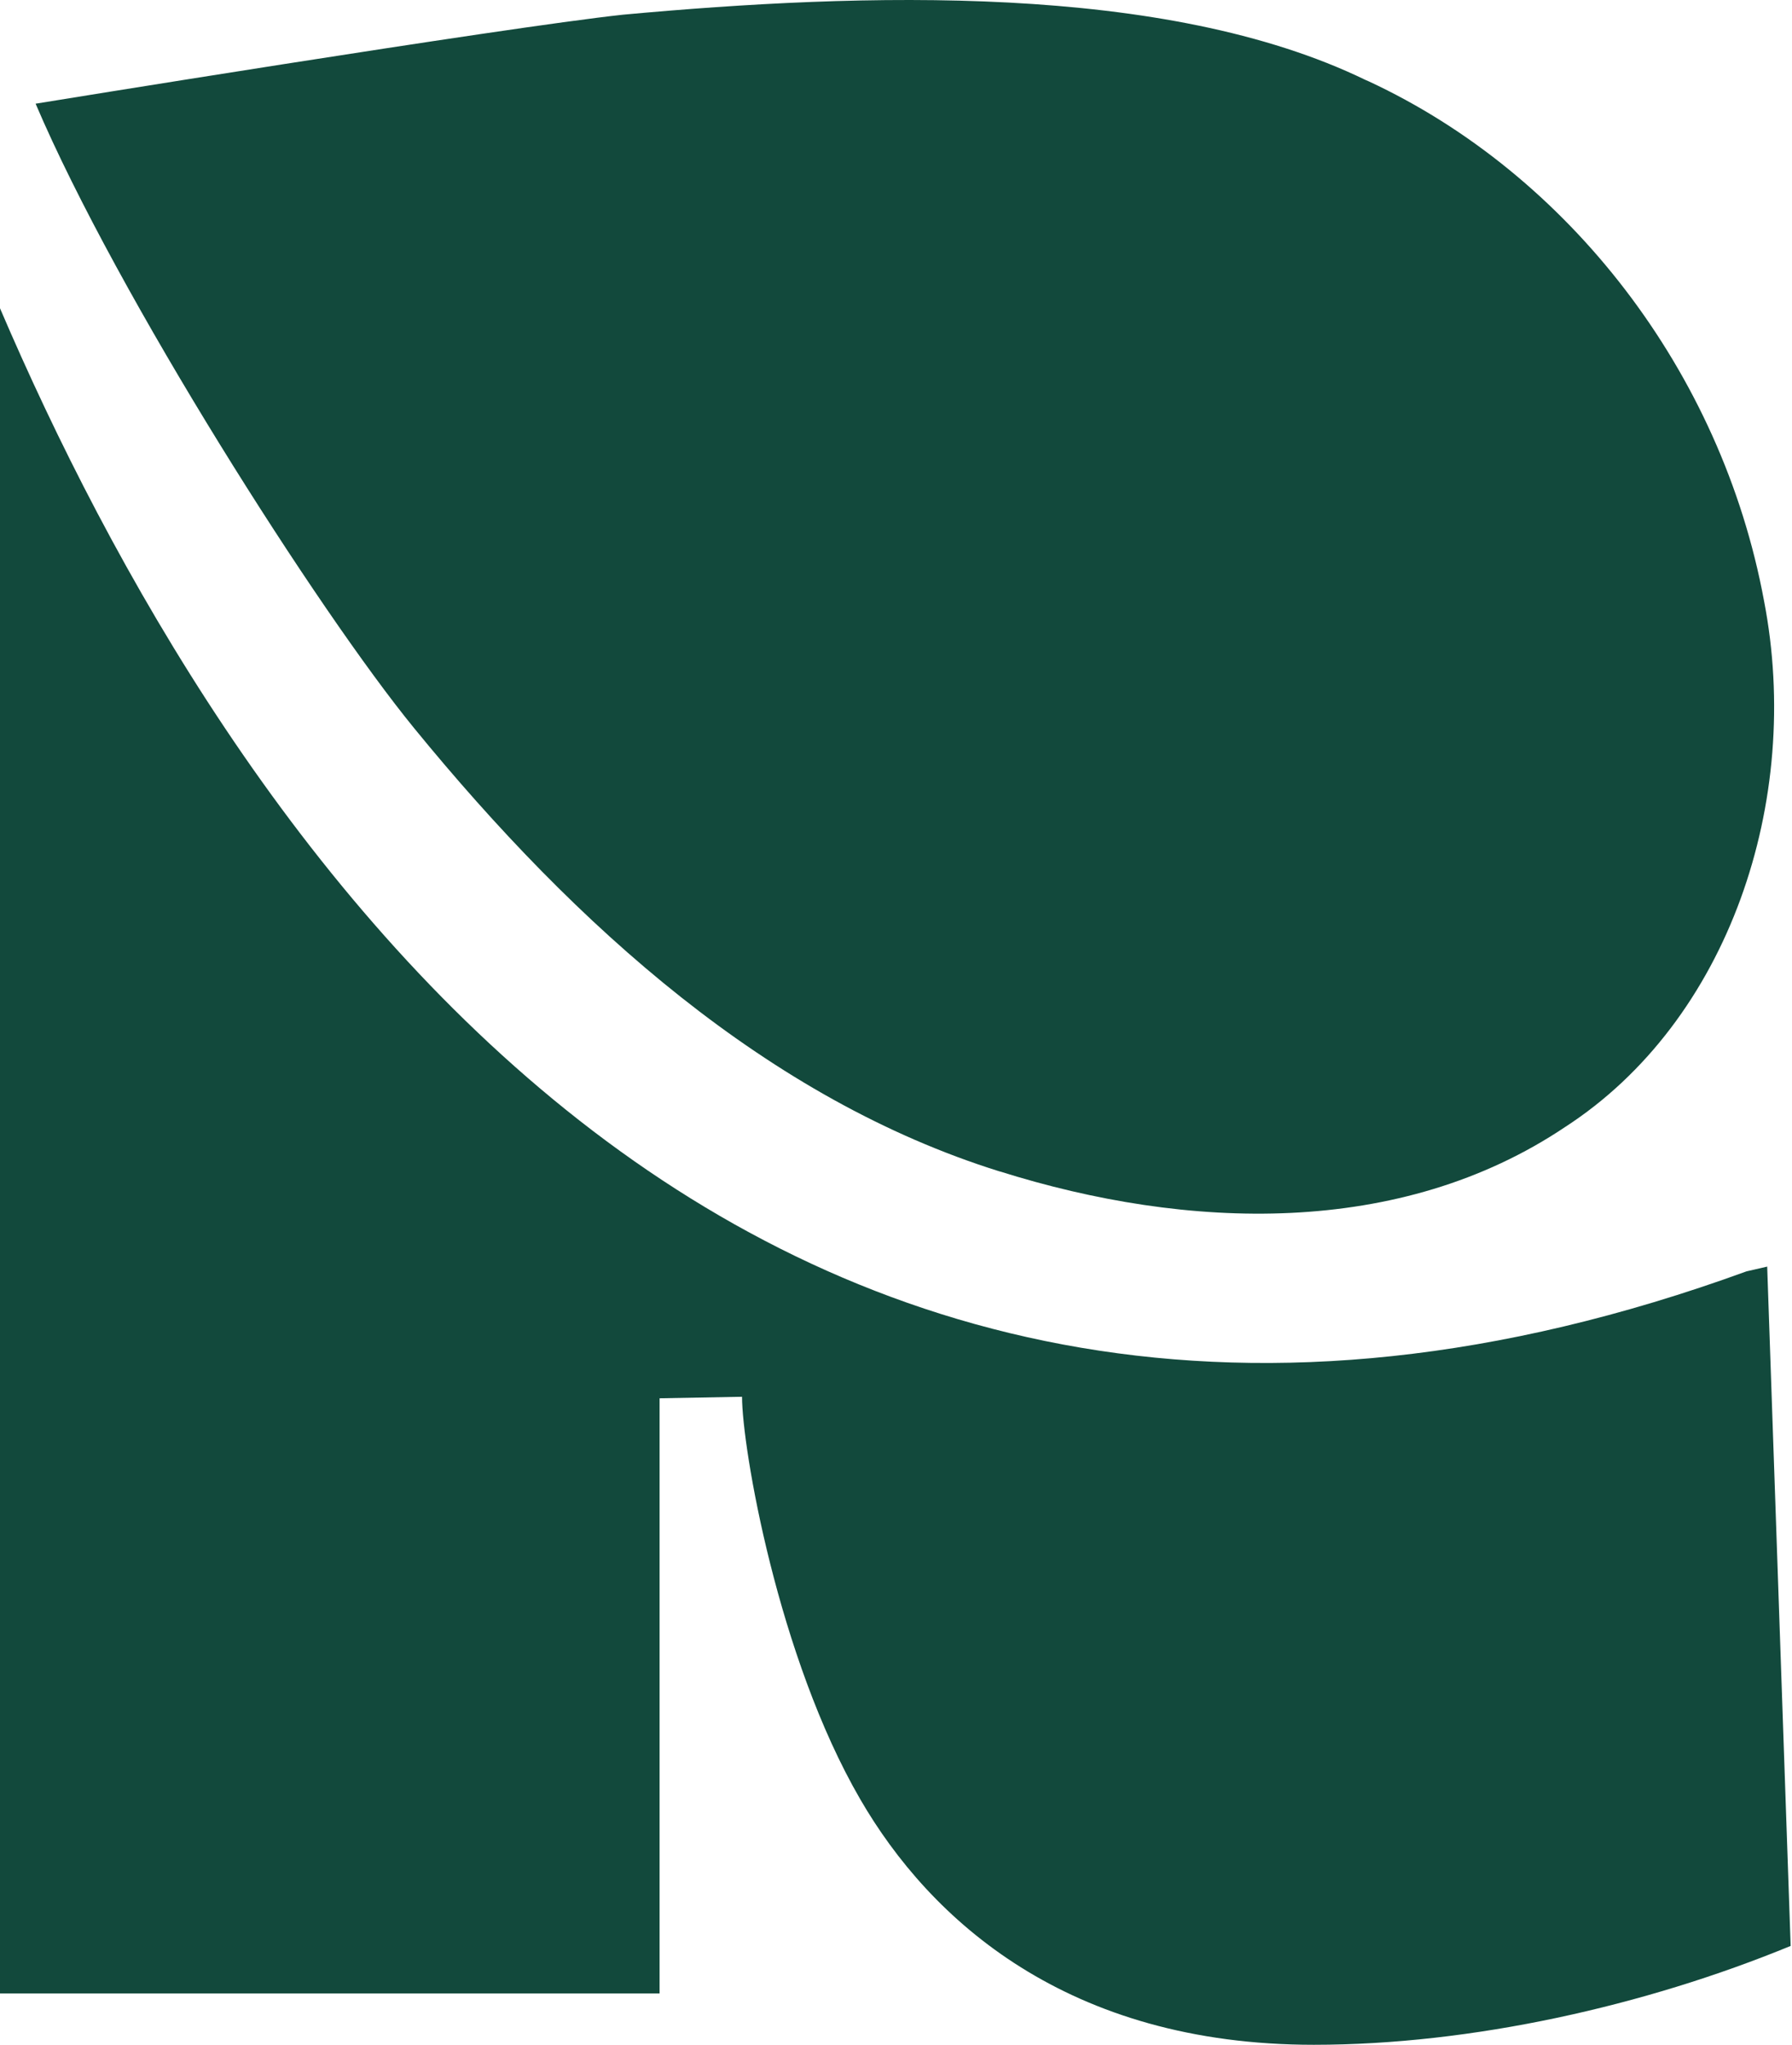
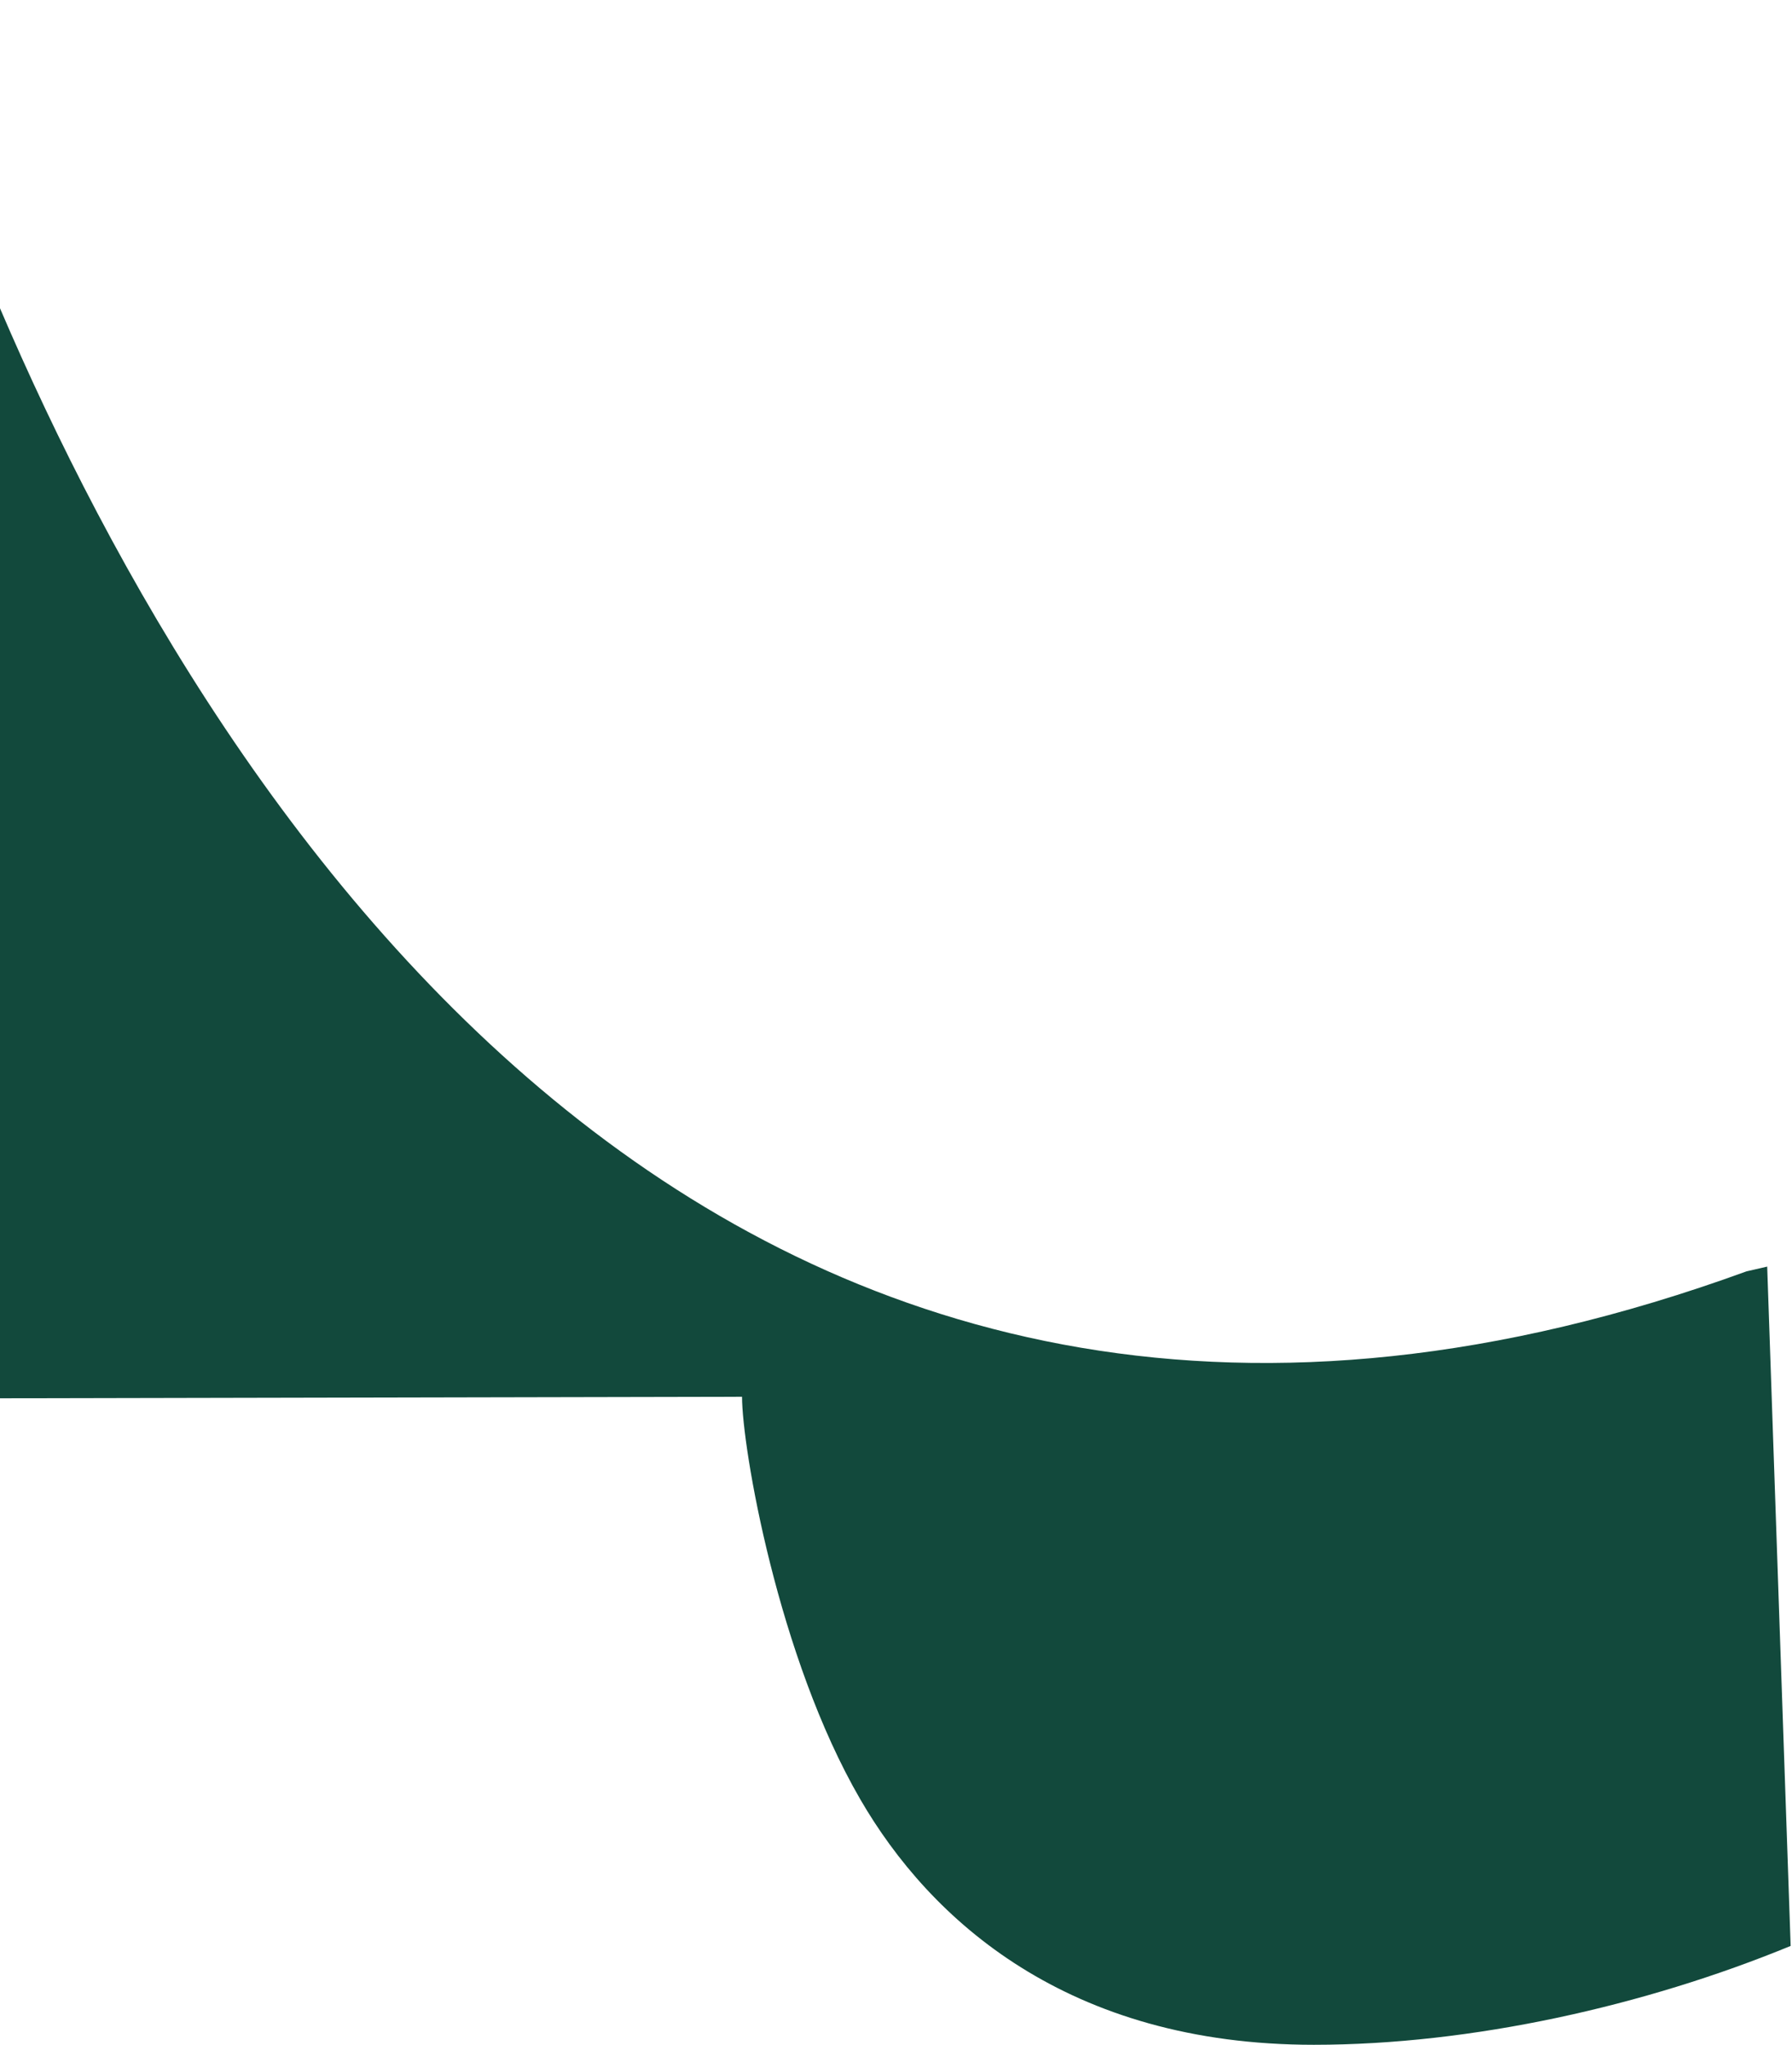
<svg xmlns="http://www.w3.org/2000/svg" width="1052" height="1200" viewBox="0 0 1052 1200" fill="none">
-   <path d="M1037.58 743.281L1025.31 746.1C435.755 960.66 129.799 484.057 0 180.913V1169.88H387.217V820.588L435.619 819.697C435.619 849.522 456.616 972.531 505.018 1055.92C546.194 1127 626.909 1200 771.297 1200C864.011 1200 965.724 1177.15 1051.21 1141.98L1037.44 743.429L1037.58 743.281Z" fill="#12493C" />
-   <path d="M587 687.471C696.893 722.044 821.785 726.496 918.861 661.356C1014.85 599.184 1058.34 469.944 1035.57 352.573C1010.62 217.843 920.634 102.253 803.651 47.797L801.606 46.907C683.805 -10.22 506.285 -4.285 365.714 8.624C295.497 16.192 20.9 60.855 20.9 60.855C69.03 173.773 186.967 358.657 243.141 427.358C338.445 543.986 451.338 645.182 586.864 687.471H587Z" fill="#12493C" />
+   <path d="M1037.58 743.281L1025.31 746.1C435.755 960.66 129.799 484.057 0 180.913V1169.88V820.588L435.619 819.697C435.619 849.522 456.616 972.531 505.018 1055.92C546.194 1127 626.909 1200 771.297 1200C864.011 1200 965.724 1177.15 1051.21 1141.98L1037.44 743.429L1037.58 743.281Z" fill="#12493C" />
</svg>